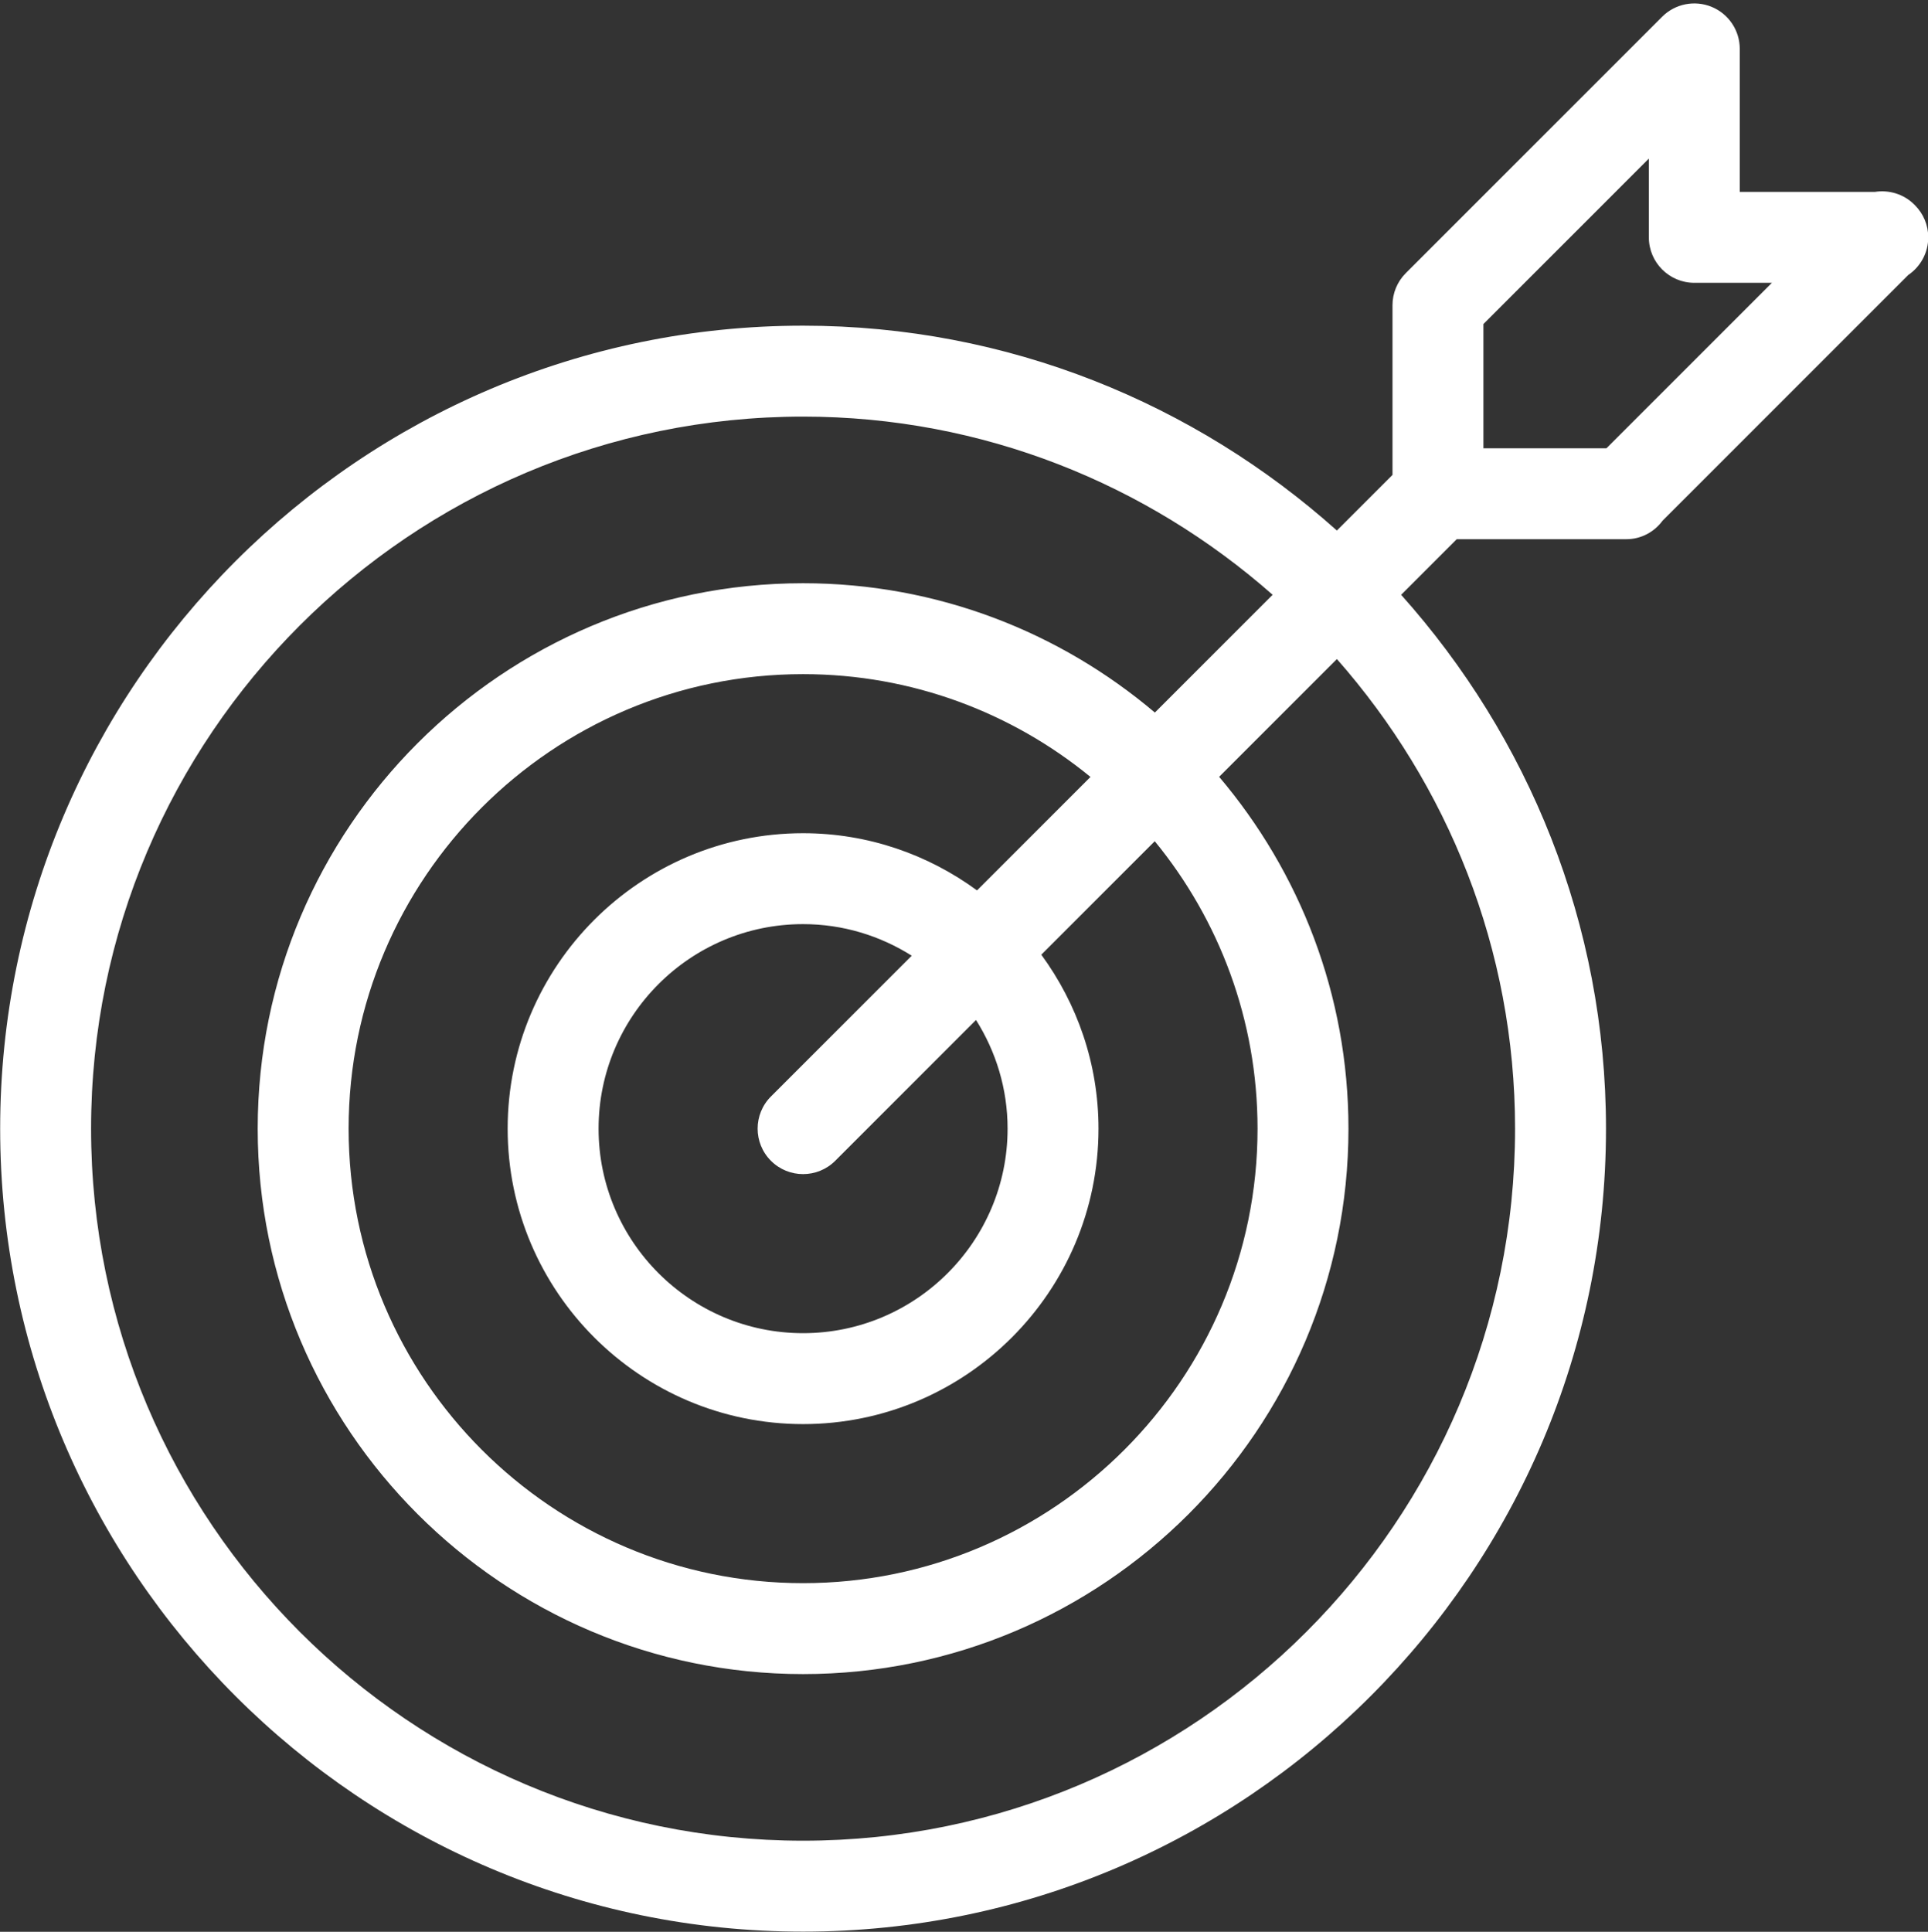
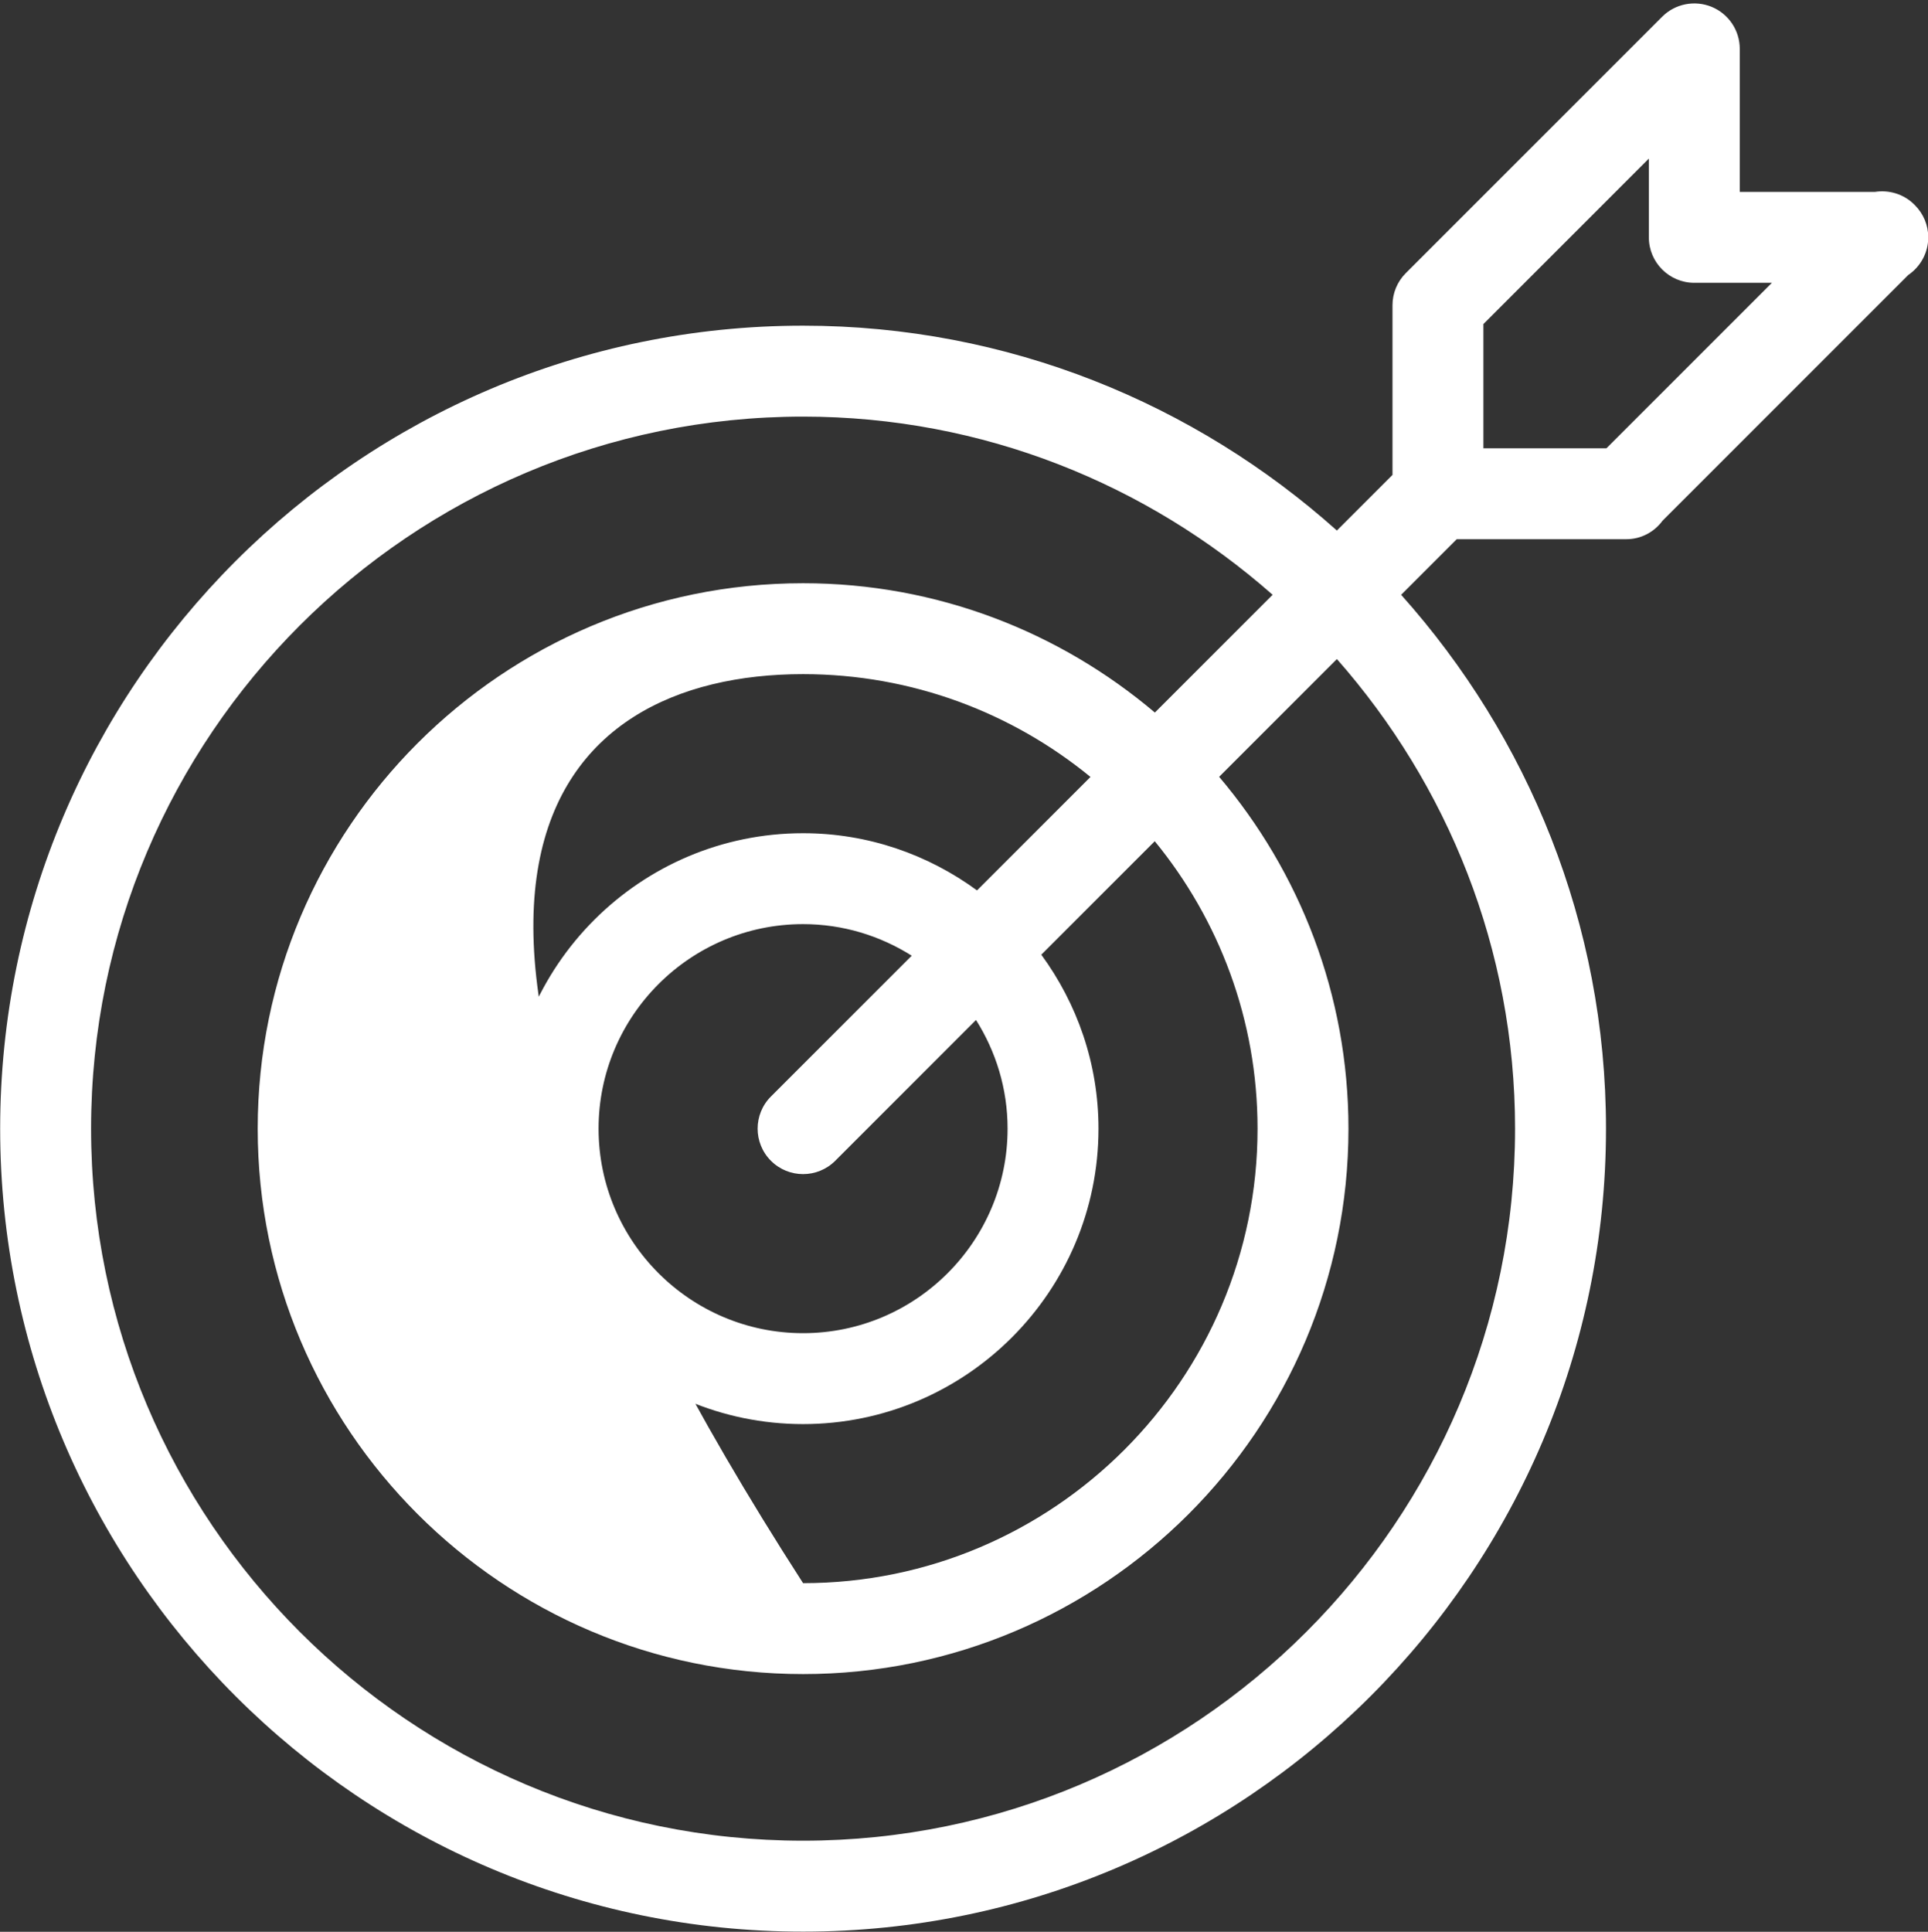
<svg xmlns="http://www.w3.org/2000/svg" fill="#000000" height="474.8" preserveAspectRatio="xMidYMid meet" version="1" viewBox="19.0 18.2 473.9 474.8" width="473.9" zoomAndPan="magnify">
  <rect x="19.0" y="18.2" width="473.9" height="474.8" fill="#333333" stroke="none" />
  <g id="change1_1">
-     <path d="M 413.859 128.379 L 383.617 128.379 L 383.617 97.852 L 424.285 57.18 L 424.285 76.535 C 424.285 82.703 429.289 87.711 435.461 87.711 L 454.531 87.711 Z M 259.152 237.043 C 247.141 228.25 232.387 222.988 216.395 222.988 C 176.359 222.988 143.781 255.562 143.781 295.602 C 143.781 335.637 176.359 368.215 216.395 368.215 C 256.434 368.215 289.008 335.637 289.008 295.602 C 289.008 279.609 283.746 264.855 274.953 252.844 L 302.84 224.957 C 318.613 244.219 328.105 268.82 328.105 295.602 C 328.105 357.195 277.992 407.309 216.395 407.309 C 154.801 407.309 104.691 357.195 104.691 295.602 C 104.691 234.004 154.801 183.891 216.395 183.891 C 243.18 183.891 267.777 193.383 287.039 209.156 Z M 266.664 295.602 C 266.664 323.32 244.113 345.867 216.395 345.867 C 188.68 345.867 166.129 323.32 166.129 295.602 C 166.129 267.883 188.68 245.332 216.395 245.332 C 226.215 245.332 235.355 248.207 243.105 253.094 L 208.496 287.699 C 204.133 292.062 204.133 299.137 208.496 303.5 C 210.68 305.684 213.535 306.773 216.395 306.773 C 219.254 306.773 222.113 305.684 224.297 303.5 L 258.902 268.891 C 263.789 276.641 266.664 285.781 266.664 295.602 Z M 391.402 295.602 C 391.402 392.102 312.895 470.609 216.395 470.609 C 119.895 470.609 41.387 392.102 41.387 295.602 C 41.387 199.102 119.895 120.594 216.395 120.594 C 260.633 120.594 300.965 137.219 331.812 164.387 L 302.867 193.332 C 279.5 173.543 249.34 161.547 216.395 161.547 C 142.48 161.547 82.344 221.684 82.344 295.602 C 82.344 369.52 142.48 429.656 216.395 429.656 C 290.312 429.656 350.449 369.52 350.449 295.602 C 350.449 262.656 338.453 232.496 318.664 209.129 L 347.609 180.184 C 374.777 211.031 391.402 251.363 391.402 295.602 Z M 489.742 68.691 C 489.68 68.629 489.609 68.559 489.547 68.492 C 486.902 65.852 483.266 64.828 479.848 65.363 L 446.633 65.363 L 446.633 30.211 C 446.633 25.691 443.91 21.617 439.73 19.887 C 435.551 18.176 430.75 19.117 427.559 22.309 L 364.547 85.324 C 362.449 87.418 361.273 90.262 361.273 93.223 L 361.273 134.926 L 347.605 148.594 C 312.688 117.395 266.793 98.246 216.395 98.246 C 107.57 98.246 19.039 186.777 19.039 295.602 C 19.039 404.426 107.57 492.957 216.395 492.957 C 325.219 492.957 413.75 404.426 413.75 295.602 C 413.75 245.203 394.602 199.309 363.402 164.391 L 377.07 150.723 L 418.773 150.723 C 422.348 150.723 425.598 148.973 427.648 146.184 L 488.039 85.797 C 491.008 83.785 492.961 80.387 492.961 76.535 C 492.961 73.484 491.73 70.711 489.742 68.691" fill="#ffffff" />
+     <path d="M 413.859 128.379 L 383.617 128.379 L 383.617 97.852 L 424.285 57.18 L 424.285 76.535 C 424.285 82.703 429.289 87.711 435.461 87.711 L 454.531 87.711 Z M 259.152 237.043 C 247.141 228.25 232.387 222.988 216.395 222.988 C 176.359 222.988 143.781 255.562 143.781 295.602 C 143.781 335.637 176.359 368.215 216.395 368.215 C 256.434 368.215 289.008 335.637 289.008 295.602 C 289.008 279.609 283.746 264.855 274.953 252.844 L 302.84 224.957 C 318.613 244.219 328.105 268.82 328.105 295.602 C 328.105 357.195 277.992 407.309 216.395 407.309 C 104.691 234.004 154.801 183.891 216.395 183.891 C 243.18 183.891 267.777 193.383 287.039 209.156 Z M 266.664 295.602 C 266.664 323.32 244.113 345.867 216.395 345.867 C 188.68 345.867 166.129 323.32 166.129 295.602 C 166.129 267.883 188.68 245.332 216.395 245.332 C 226.215 245.332 235.355 248.207 243.105 253.094 L 208.496 287.699 C 204.133 292.062 204.133 299.137 208.496 303.5 C 210.68 305.684 213.535 306.773 216.395 306.773 C 219.254 306.773 222.113 305.684 224.297 303.5 L 258.902 268.891 C 263.789 276.641 266.664 285.781 266.664 295.602 Z M 391.402 295.602 C 391.402 392.102 312.895 470.609 216.395 470.609 C 119.895 470.609 41.387 392.102 41.387 295.602 C 41.387 199.102 119.895 120.594 216.395 120.594 C 260.633 120.594 300.965 137.219 331.812 164.387 L 302.867 193.332 C 279.5 173.543 249.34 161.547 216.395 161.547 C 142.48 161.547 82.344 221.684 82.344 295.602 C 82.344 369.52 142.48 429.656 216.395 429.656 C 290.312 429.656 350.449 369.52 350.449 295.602 C 350.449 262.656 338.453 232.496 318.664 209.129 L 347.609 180.184 C 374.777 211.031 391.402 251.363 391.402 295.602 Z M 489.742 68.691 C 489.68 68.629 489.609 68.559 489.547 68.492 C 486.902 65.852 483.266 64.828 479.848 65.363 L 446.633 65.363 L 446.633 30.211 C 446.633 25.691 443.91 21.617 439.73 19.887 C 435.551 18.176 430.75 19.117 427.559 22.309 L 364.547 85.324 C 362.449 87.418 361.273 90.262 361.273 93.223 L 361.273 134.926 L 347.605 148.594 C 312.688 117.395 266.793 98.246 216.395 98.246 C 107.57 98.246 19.039 186.777 19.039 295.602 C 19.039 404.426 107.57 492.957 216.395 492.957 C 325.219 492.957 413.75 404.426 413.75 295.602 C 413.75 245.203 394.602 199.309 363.402 164.391 L 377.07 150.723 L 418.773 150.723 C 422.348 150.723 425.598 148.973 427.648 146.184 L 488.039 85.797 C 491.008 83.785 492.961 80.387 492.961 76.535 C 492.961 73.484 491.73 70.711 489.742 68.691" fill="#ffffff" />
  </g>
</svg>